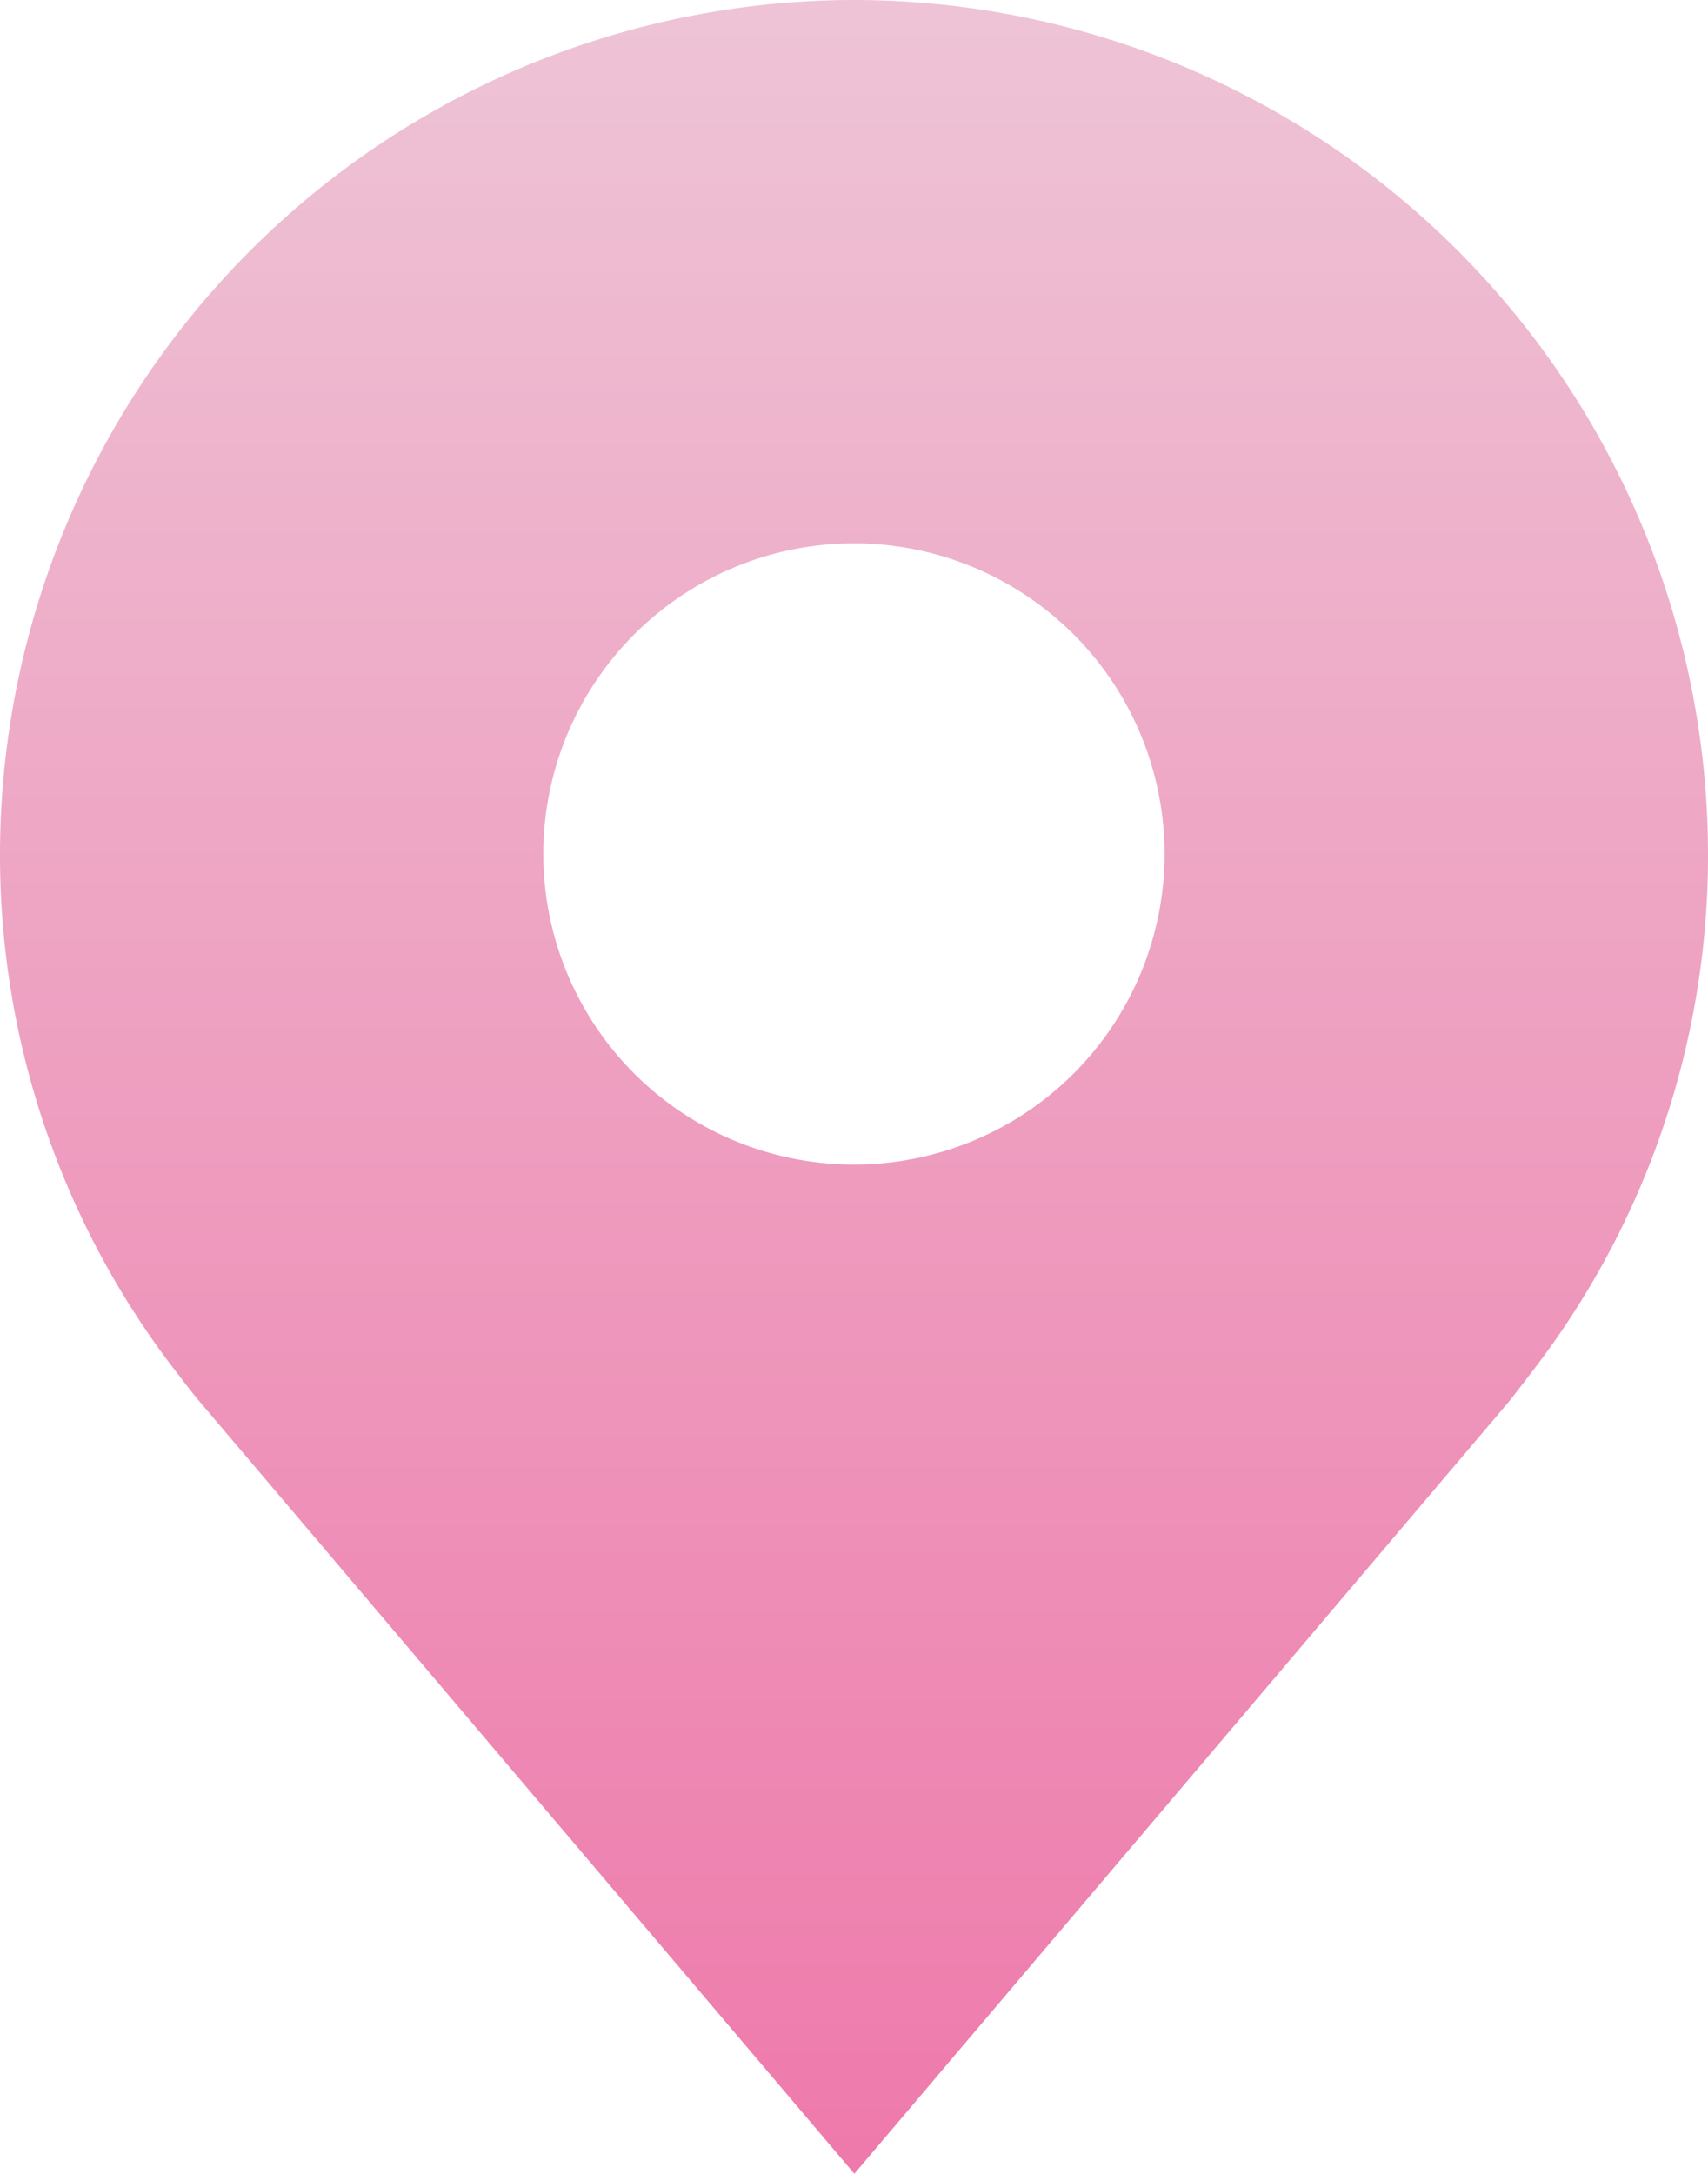
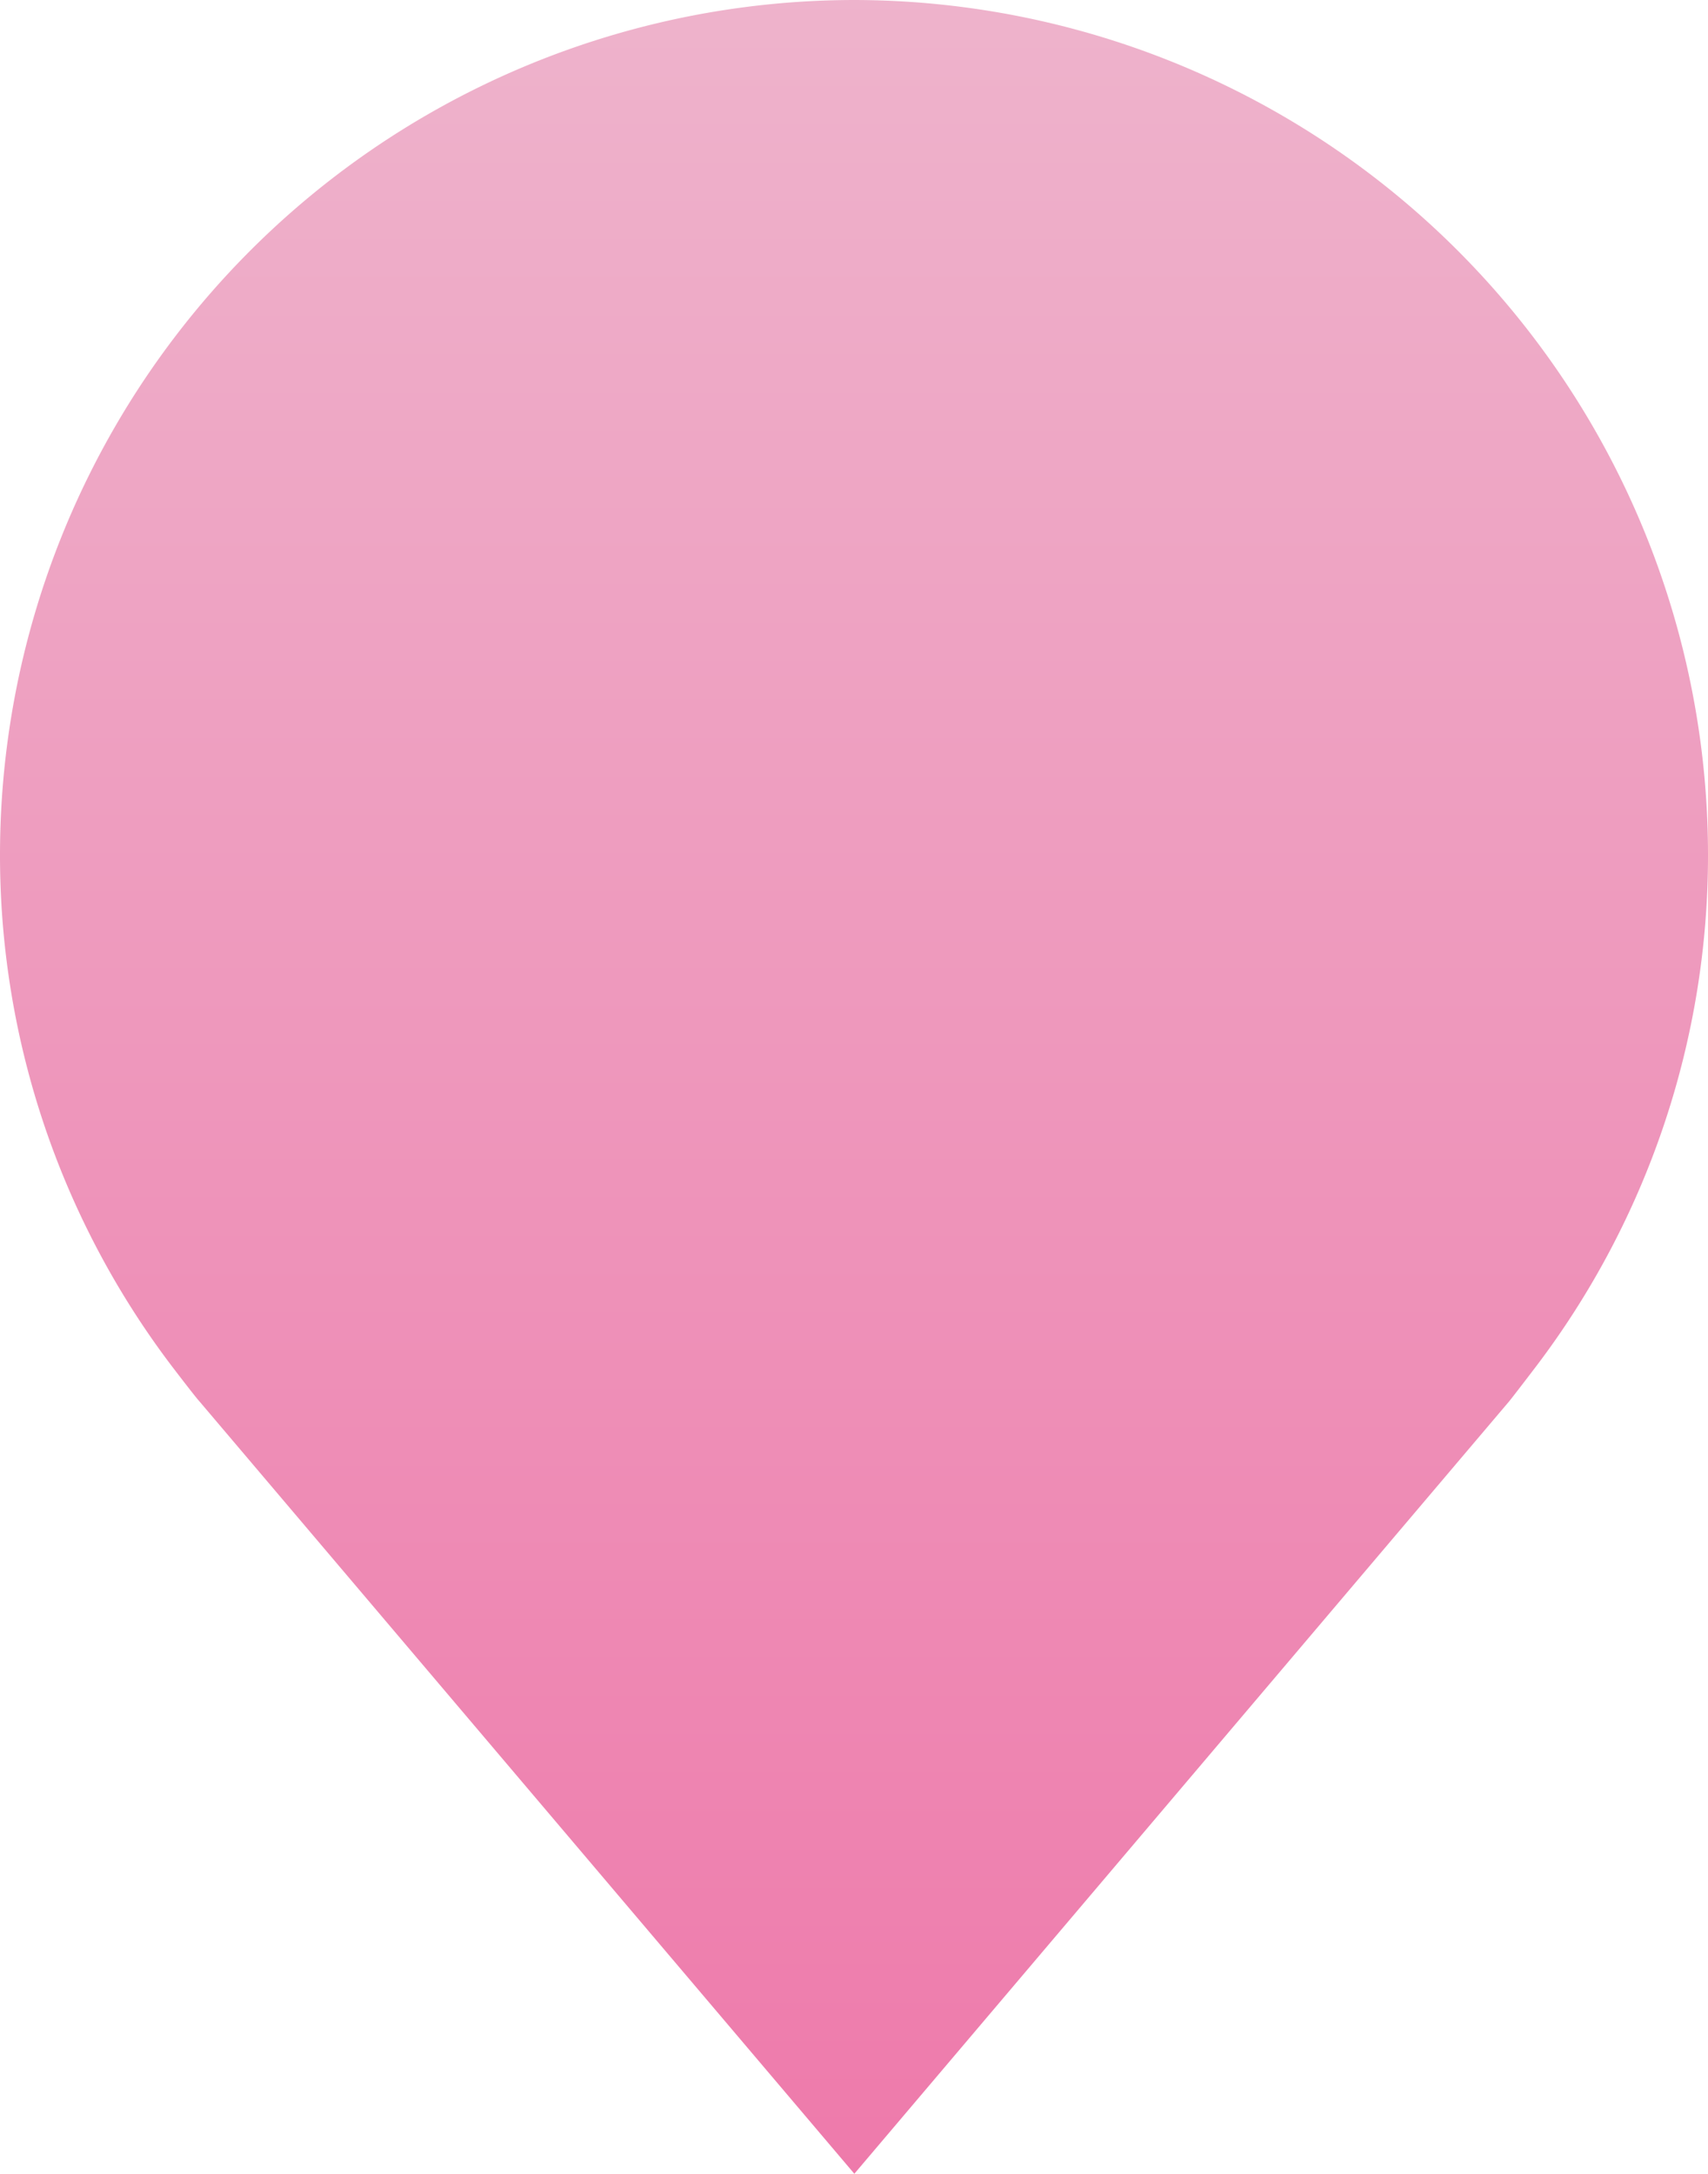
<svg xmlns="http://www.w3.org/2000/svg" width="12.433" height="15.824" viewBox="0 0 12.433 15.824">
  <defs>
    <linearGradient id="linear-gradient" x1="0.5" x2="0.5" y2="1" gradientUnits="objectBoundingBox">
      <stop offset="0" stop-color="#eec3d5" />
      <stop offset="1" stop-color="#ee7aab" />
    </linearGradient>
  </defs>
  <g id="Group_8526" data-name="Group 8526" transform="translate(-5 -2)">
-     <path id="Path_23316" data-name="Path 23316" d="M11.216,2A6.224,6.224,0,0,0,5,8.216a6.154,6.154,0,0,0,1.252,3.73s.17.223.2.255l4.767,5.622L15.986,12.2c.025-.03.195-.253.195-.253v0a6.151,6.151,0,0,0,1.252-3.728A6.224,6.224,0,0,0,11.216,2Zm0,8.477a2.261,2.261,0,1,1,2.261-2.261,2.261,2.261,0,0,1-2.261,2.261Z" transform="translate(0)" fill="url(#linear-gradient)" />
-     <circle id="Ellipse_6" data-name="Ellipse 6" cx="2.102" cy="2.102" r="2.102" transform="translate(8.985 5.794)" fill="none" />
+     <path id="Path_23316" data-name="Path 23316" d="M11.216,2A6.224,6.224,0,0,0,5,8.216a6.154,6.154,0,0,0,1.252,3.73s.17.223.2.255l4.767,5.622L15.986,12.2c.025-.03.195-.253.195-.253v0a6.151,6.151,0,0,0,1.252-3.728A6.224,6.224,0,0,0,11.216,2Za2.261,2.261,0,1,1,2.261-2.261,2.261,2.261,0,0,1-2.261,2.261Z" transform="translate(0)" fill="url(#linear-gradient)" />
  </g>
</svg>